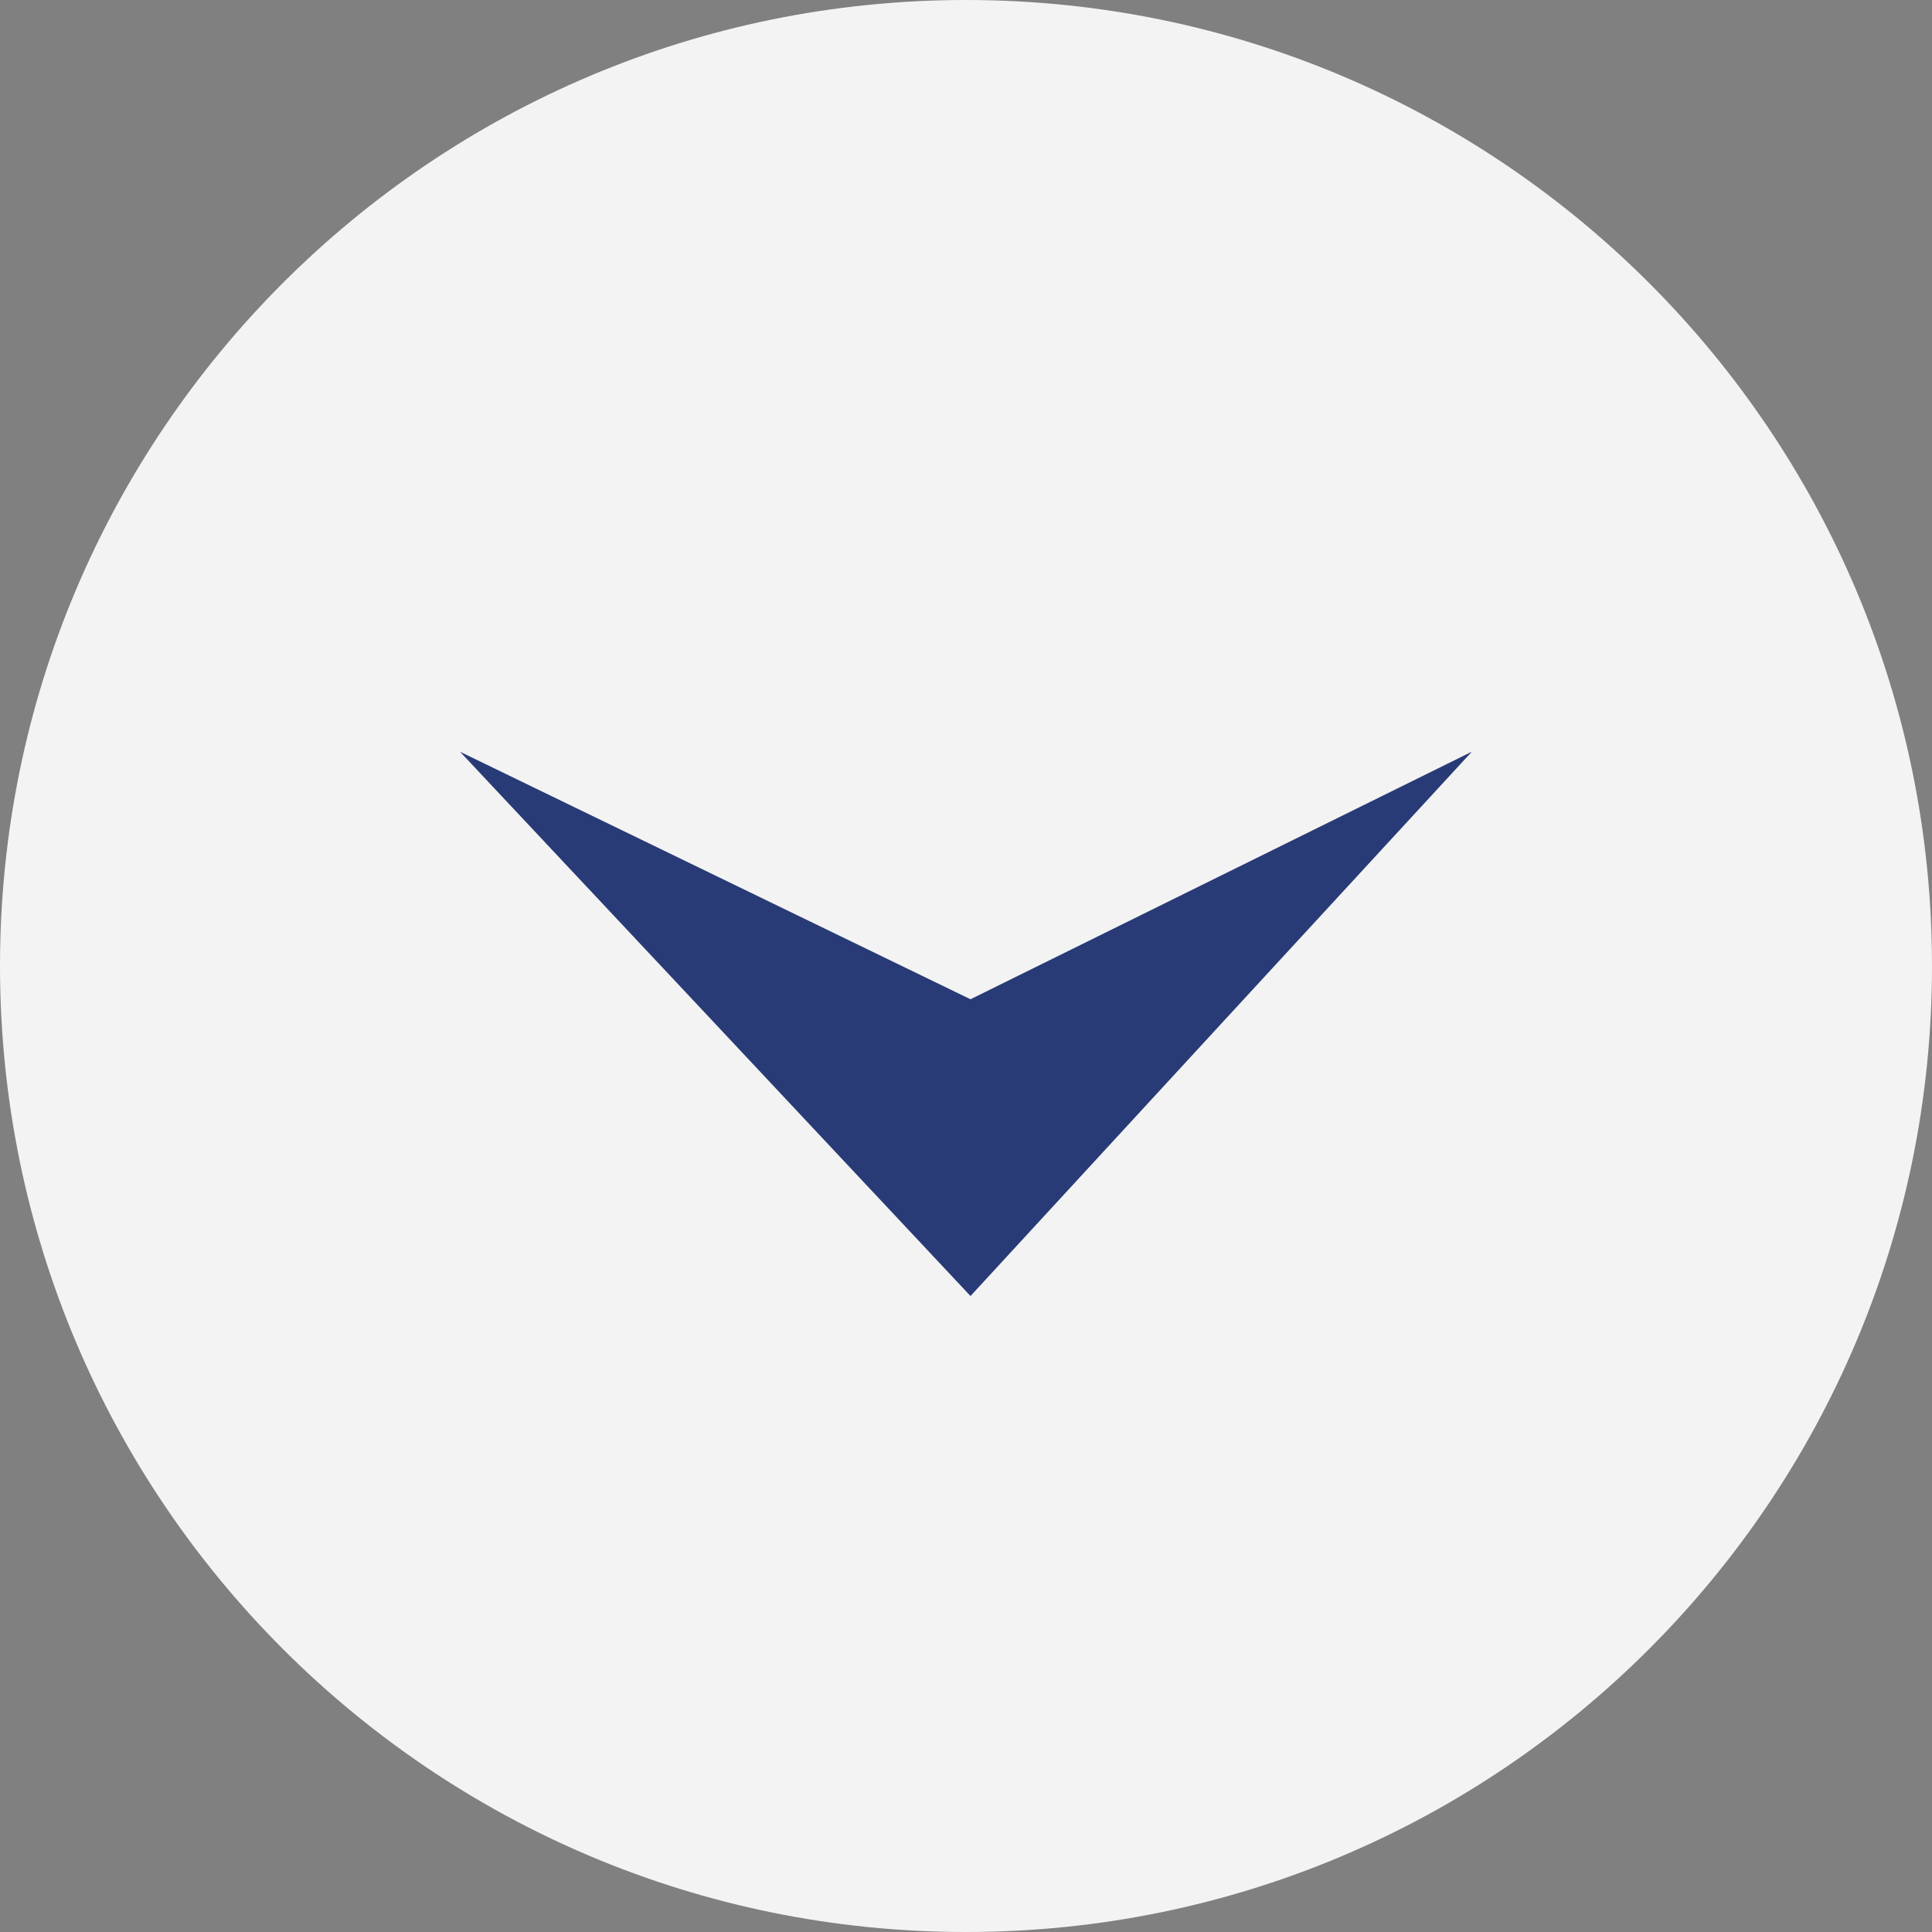
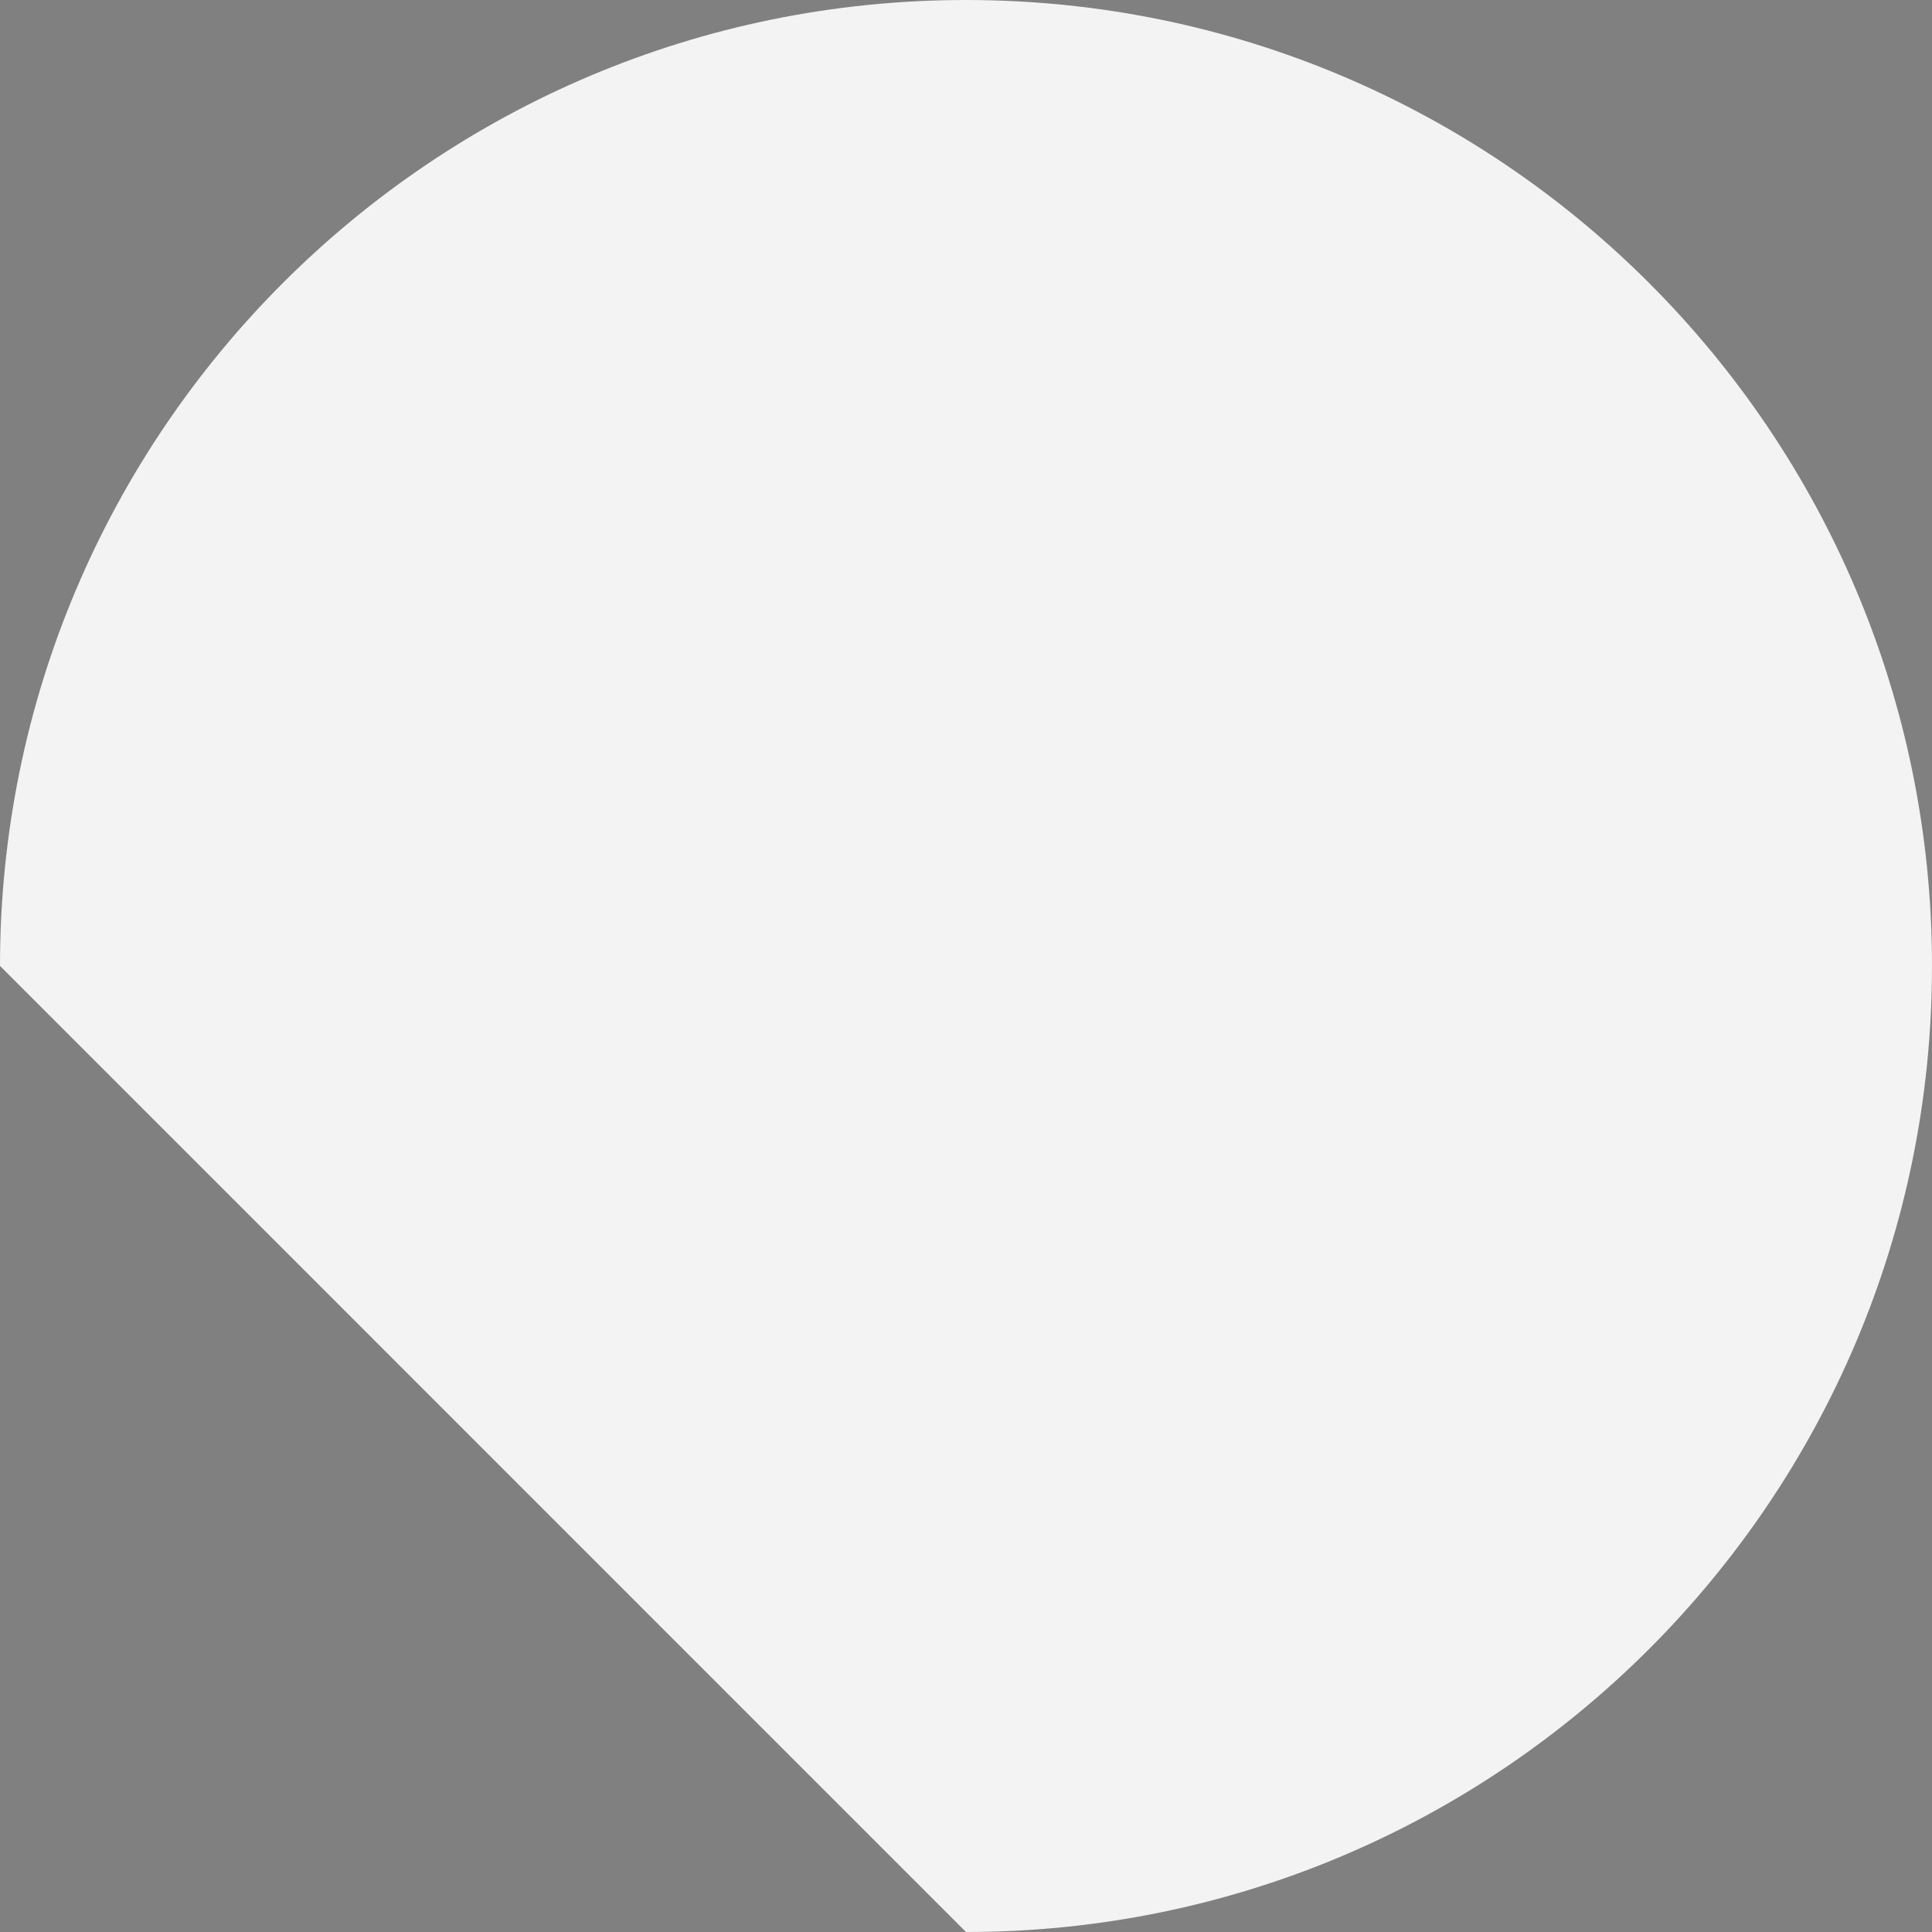
<svg xmlns="http://www.w3.org/2000/svg" version="1.1" id="Livello_1" x="0px" y="0px" width="23.644px" height="23.644px" viewBox="0 0 23.644 23.644" enable-background="new 0 0 23.644 23.644" xml:space="preserve">
  <rect x="0" y="0" width="23.644" height="23.644" fill="#808080" stroke="none" />
  <g>
    <g opacity="0.9">
      <g>
-         <path fill="#FFFFFF" d="M11.822,23.644c6.529,0,11.822-5.293,11.822-11.822C23.644,5.293,18.351,0,11.822,0     C5.293,0,0,5.293,0,11.821C0,18.351,5.293,23.644,11.822,23.644" />
+         <path fill="#FFFFFF" d="M11.822,23.644c6.529,0,11.822-5.293,11.822-11.822C23.644,5.293,18.351,0,11.822,0     C5.293,0,0,5.293,0,11.821" />
      </g>
    </g>
  </g>
-   <polygon fill="#283B76" points="11.877,12.229 18.013,9.199 14.979,12.492 11.877,15.861 8.754,12.53 5.63,9.2 " />
</svg>